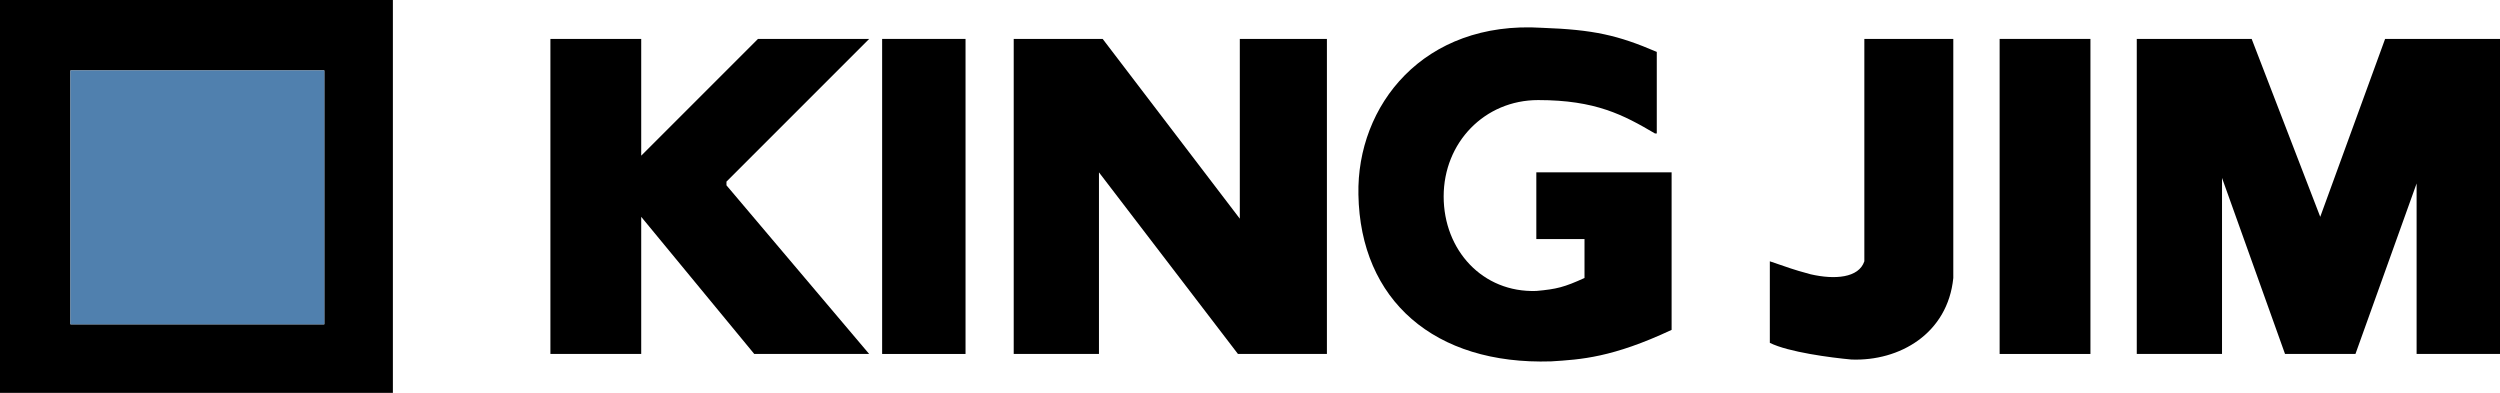
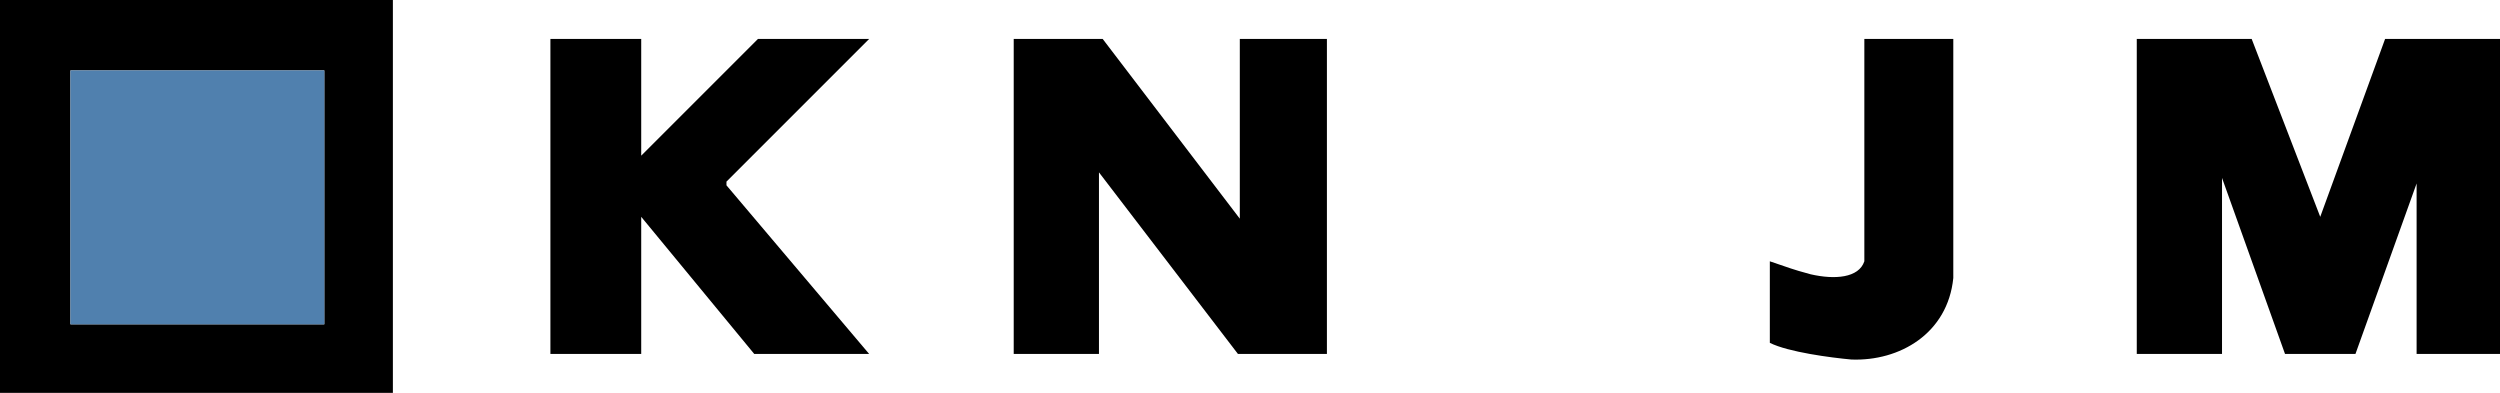
<svg xmlns="http://www.w3.org/2000/svg" version="1.1" id="レイヤー_1" x="0px" y="0px" viewBox="0 0 134.9 21.2" style="enable-background:new 0 0 134.9 21.2;" xml:space="preserve">
  <style type="text/css">
	.st0{fill:#5080AE;}
</style>
  <g>
    <g>
      <g>
-         <rect x="47.6" y="2.1" width="4.5" height="17" />
-       </g>
+         </g>
      <polygon points="46.9,19.1 39.2,10 39.2,9.8 46.9,2.1 40.9,2.1 34.6,8.4 34.6,2.1 29.7,2.1 29.7,19.1 34.6,19.1 34.6,11.7     40.7,19.1   " />
      <polygon points="54.7,2.1 54.7,19.1 59.3,19.1 59.3,9.3 66.8,19.1 71.6,19.1 71.6,2.1 66.9,2.1 66.9,11.8 59.5,2.1   " />
-       <path d="M85.5,15L85.5,15L85.5,15l0-2.1h-2.6V9.3h7.3v8.5c-3.2,1.5-4.9,1.6-6.5,1.7c-6.3,0.2-10.3-3.3-10.4-9    c-0.1-4.8,3.5-9.4,9.9-9c2.8,0.1,4.1,0.4,6.2,1.3V3v4.2l-0.1,0c-1.7-1-3.2-1.8-6.3-1.8c-2.9,0-5.1,2.3-5.1,5.2    c0,2.9,2.1,5.2,5,5.1C84,15.6,84.4,15.5,85.5,15" />
-       <rect x="107.9" y="2.1" width="4.9" height="17" />
      <polygon points="121.5,2.1 115.3,2.1 115.3,19.1 119.9,19.1 119.9,9.6 123.3,19.1 127.1,19.1 130.4,9.9 130.4,19.1 134.9,19.1     134.9,2.1 128.7,2.1 125.2,11.7 121.5,2.1   " />
      <path d="M105.4,14.7V2.1h-4.8v11.8l0,0.2c-0.3,0.9-1.6,1-2.9,0.7c-1.1-0.3-1-0.3-2.2-0.7v4.4c1,0.5,3.3,0.8,4.4,0.9    c2.6,0.1,5.2-1.4,5.5-4.4L105.4,14.7z" />
    </g>
    <path d="M21.2,21.2H0V0h21.2V21.2z M17.4,3.8H3.8v13.7h13.7V3.8z" />
    <rect x="3.8" y="3.8" class="st0" width="13.7" height="13.7" />
  </g>
</svg>